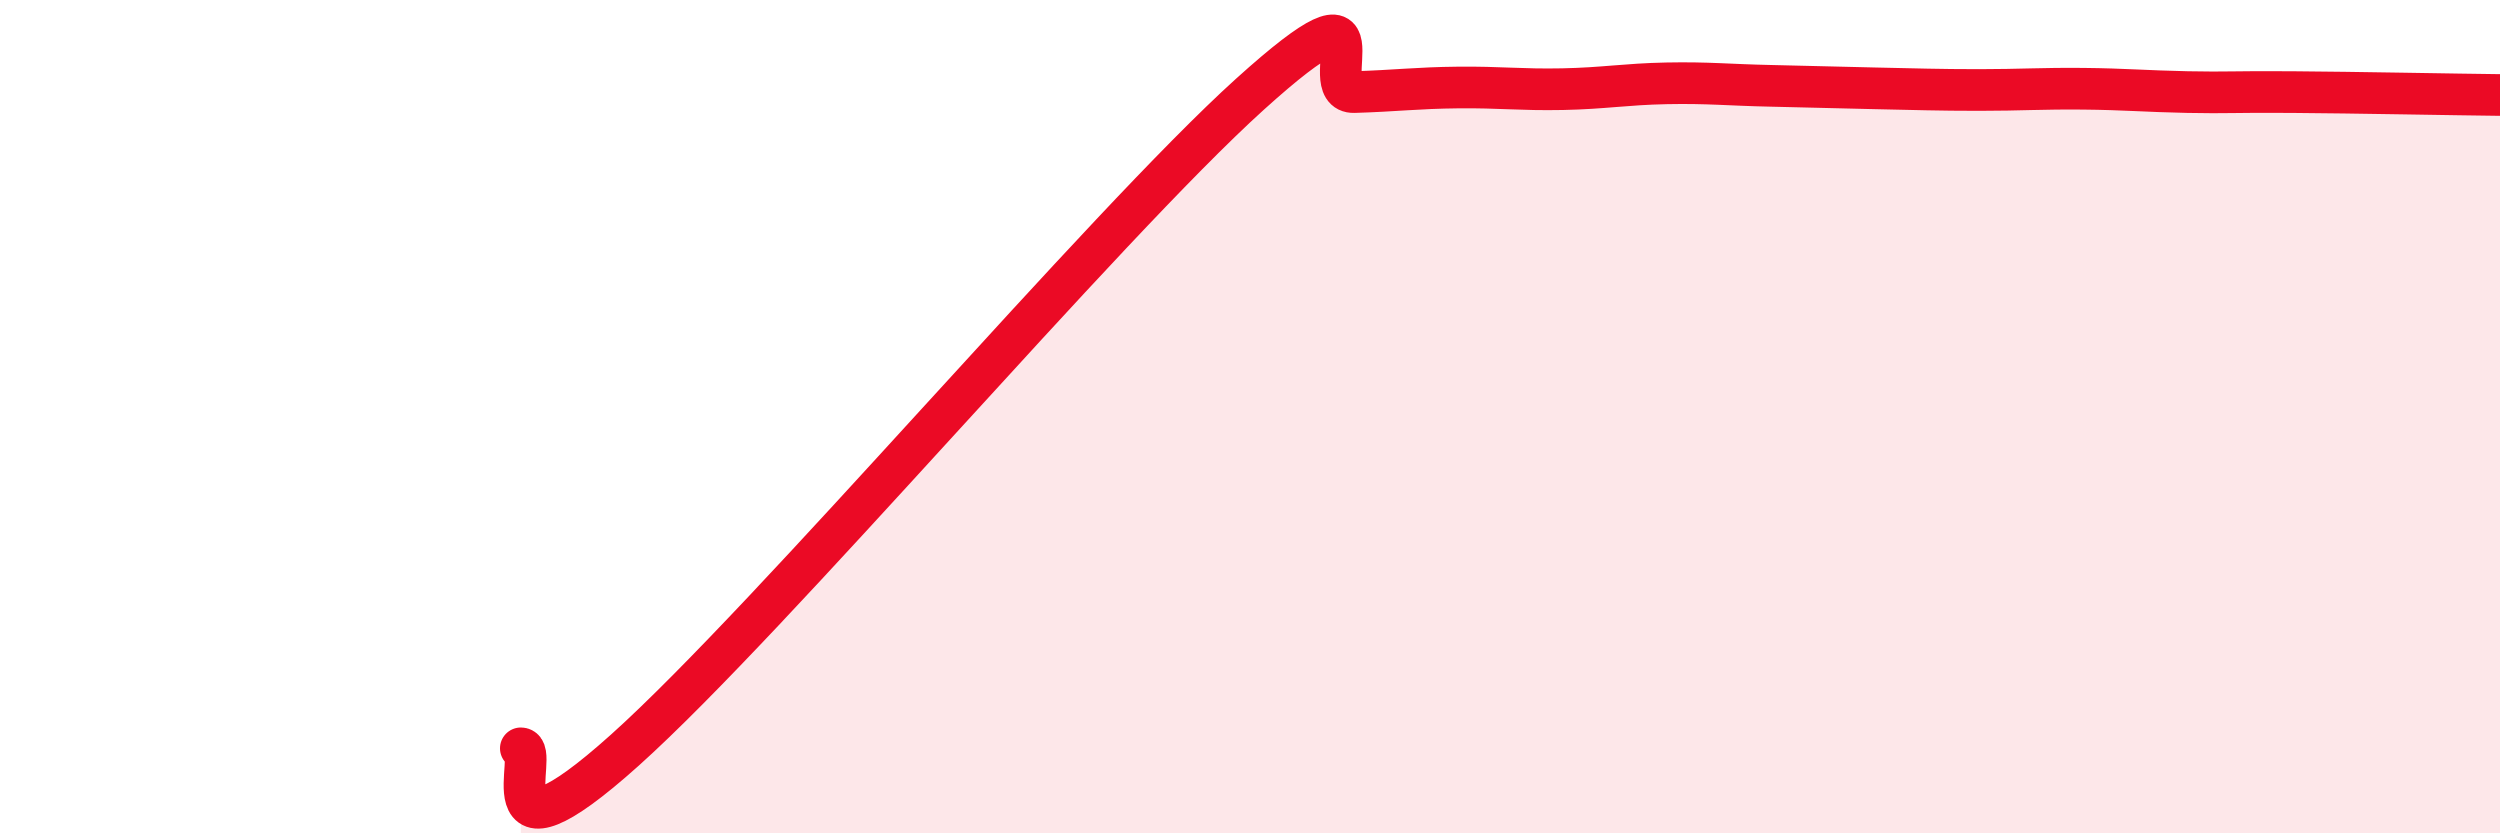
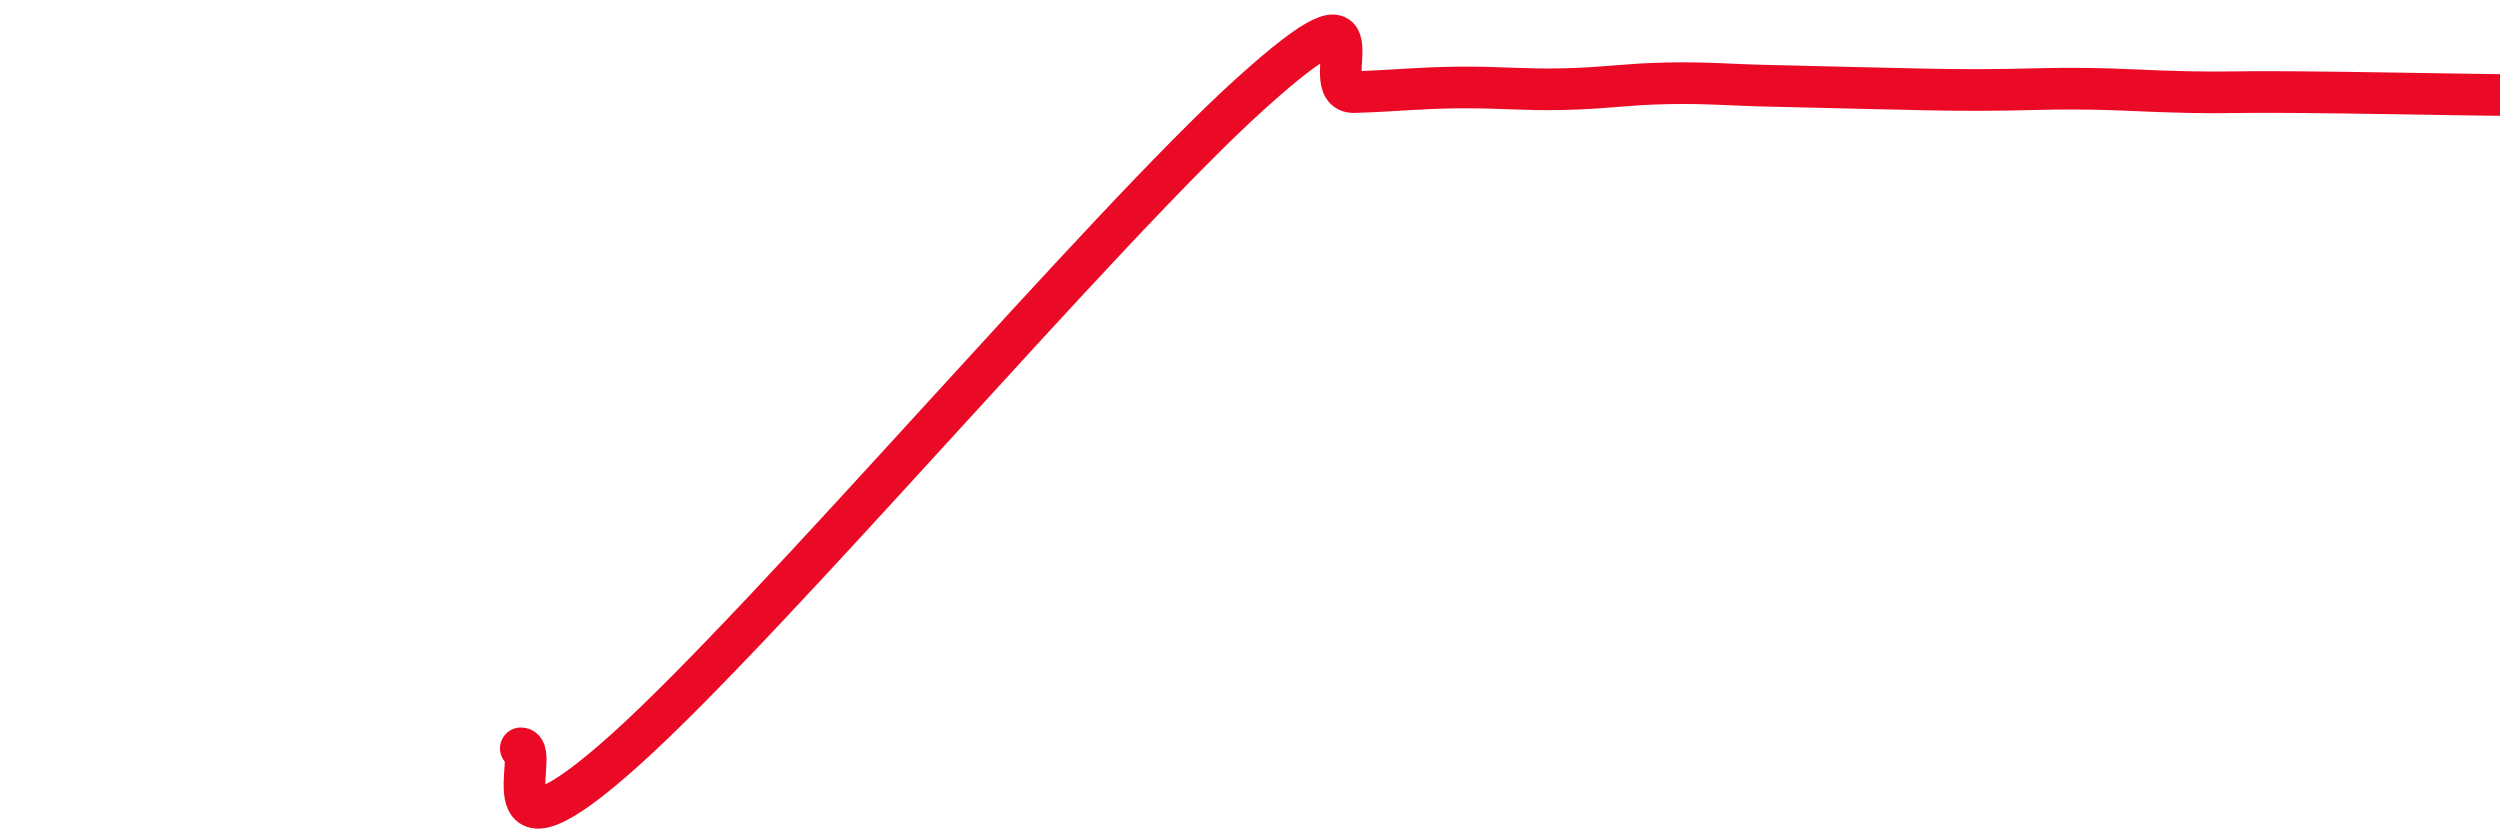
<svg xmlns="http://www.w3.org/2000/svg" width="60" height="20" viewBox="0 0 60 20">
-   <path d="M 12.5,17.96 C 13,17.97 11.5,21.14 15,18 C 18.5,14.86 26.5,5.42 30,2.26 C 33.5,-0.9 31.5,2.24 32.5,2.21 C 33.5,2.18 34,2.11 35,2.1 C 36,2.09 36.5,2.16 37.5,2.14 C 38.5,2.12 39,2.02 40,2 C 41,1.98 41.5,2.04 42.5,2.06 C 43.5,2.08 44,2.1 45,2.12 C 46,2.14 46.5,2.16 47.5,2.16 C 48.5,2.16 49,2.12 50,2.13 C 51,2.14 51.5,2.19 52.5,2.21 C 53.5,2.23 53.5,2.2 55,2.21 C 56.5,2.22 59,2.27 60,2.28L60 20L12.5 20Z" fill="#EB0A25" opacity="0.1" stroke-linecap="round" stroke-linejoin="round" />
  <path d="M 12.5,17.96 C 13,17.97 11.5,21.14 15,18 C 18.5,14.86 26.5,5.42 30,2.26 C 33.5,-0.9 31.5,2.24 32.5,2.21 C 33.5,2.18 34,2.11 35,2.1 C 36,2.09 36.5,2.16 37.5,2.14 C 38.5,2.12 39,2.02 40,2 C 41,1.98 41.5,2.04 42.5,2.06 C 43.5,2.08 44,2.1 45,2.12 C 46,2.14 46.5,2.16 47.5,2.16 C 48.5,2.16 49,2.12 50,2.13 C 51,2.14 51.5,2.19 52.5,2.21 C 53.5,2.23 53.5,2.2 55,2.21 C 56.5,2.22 59,2.27 60,2.28" stroke="#EB0A25" stroke-width="1" fill="none" stroke-linecap="round" stroke-linejoin="round" />
</svg>